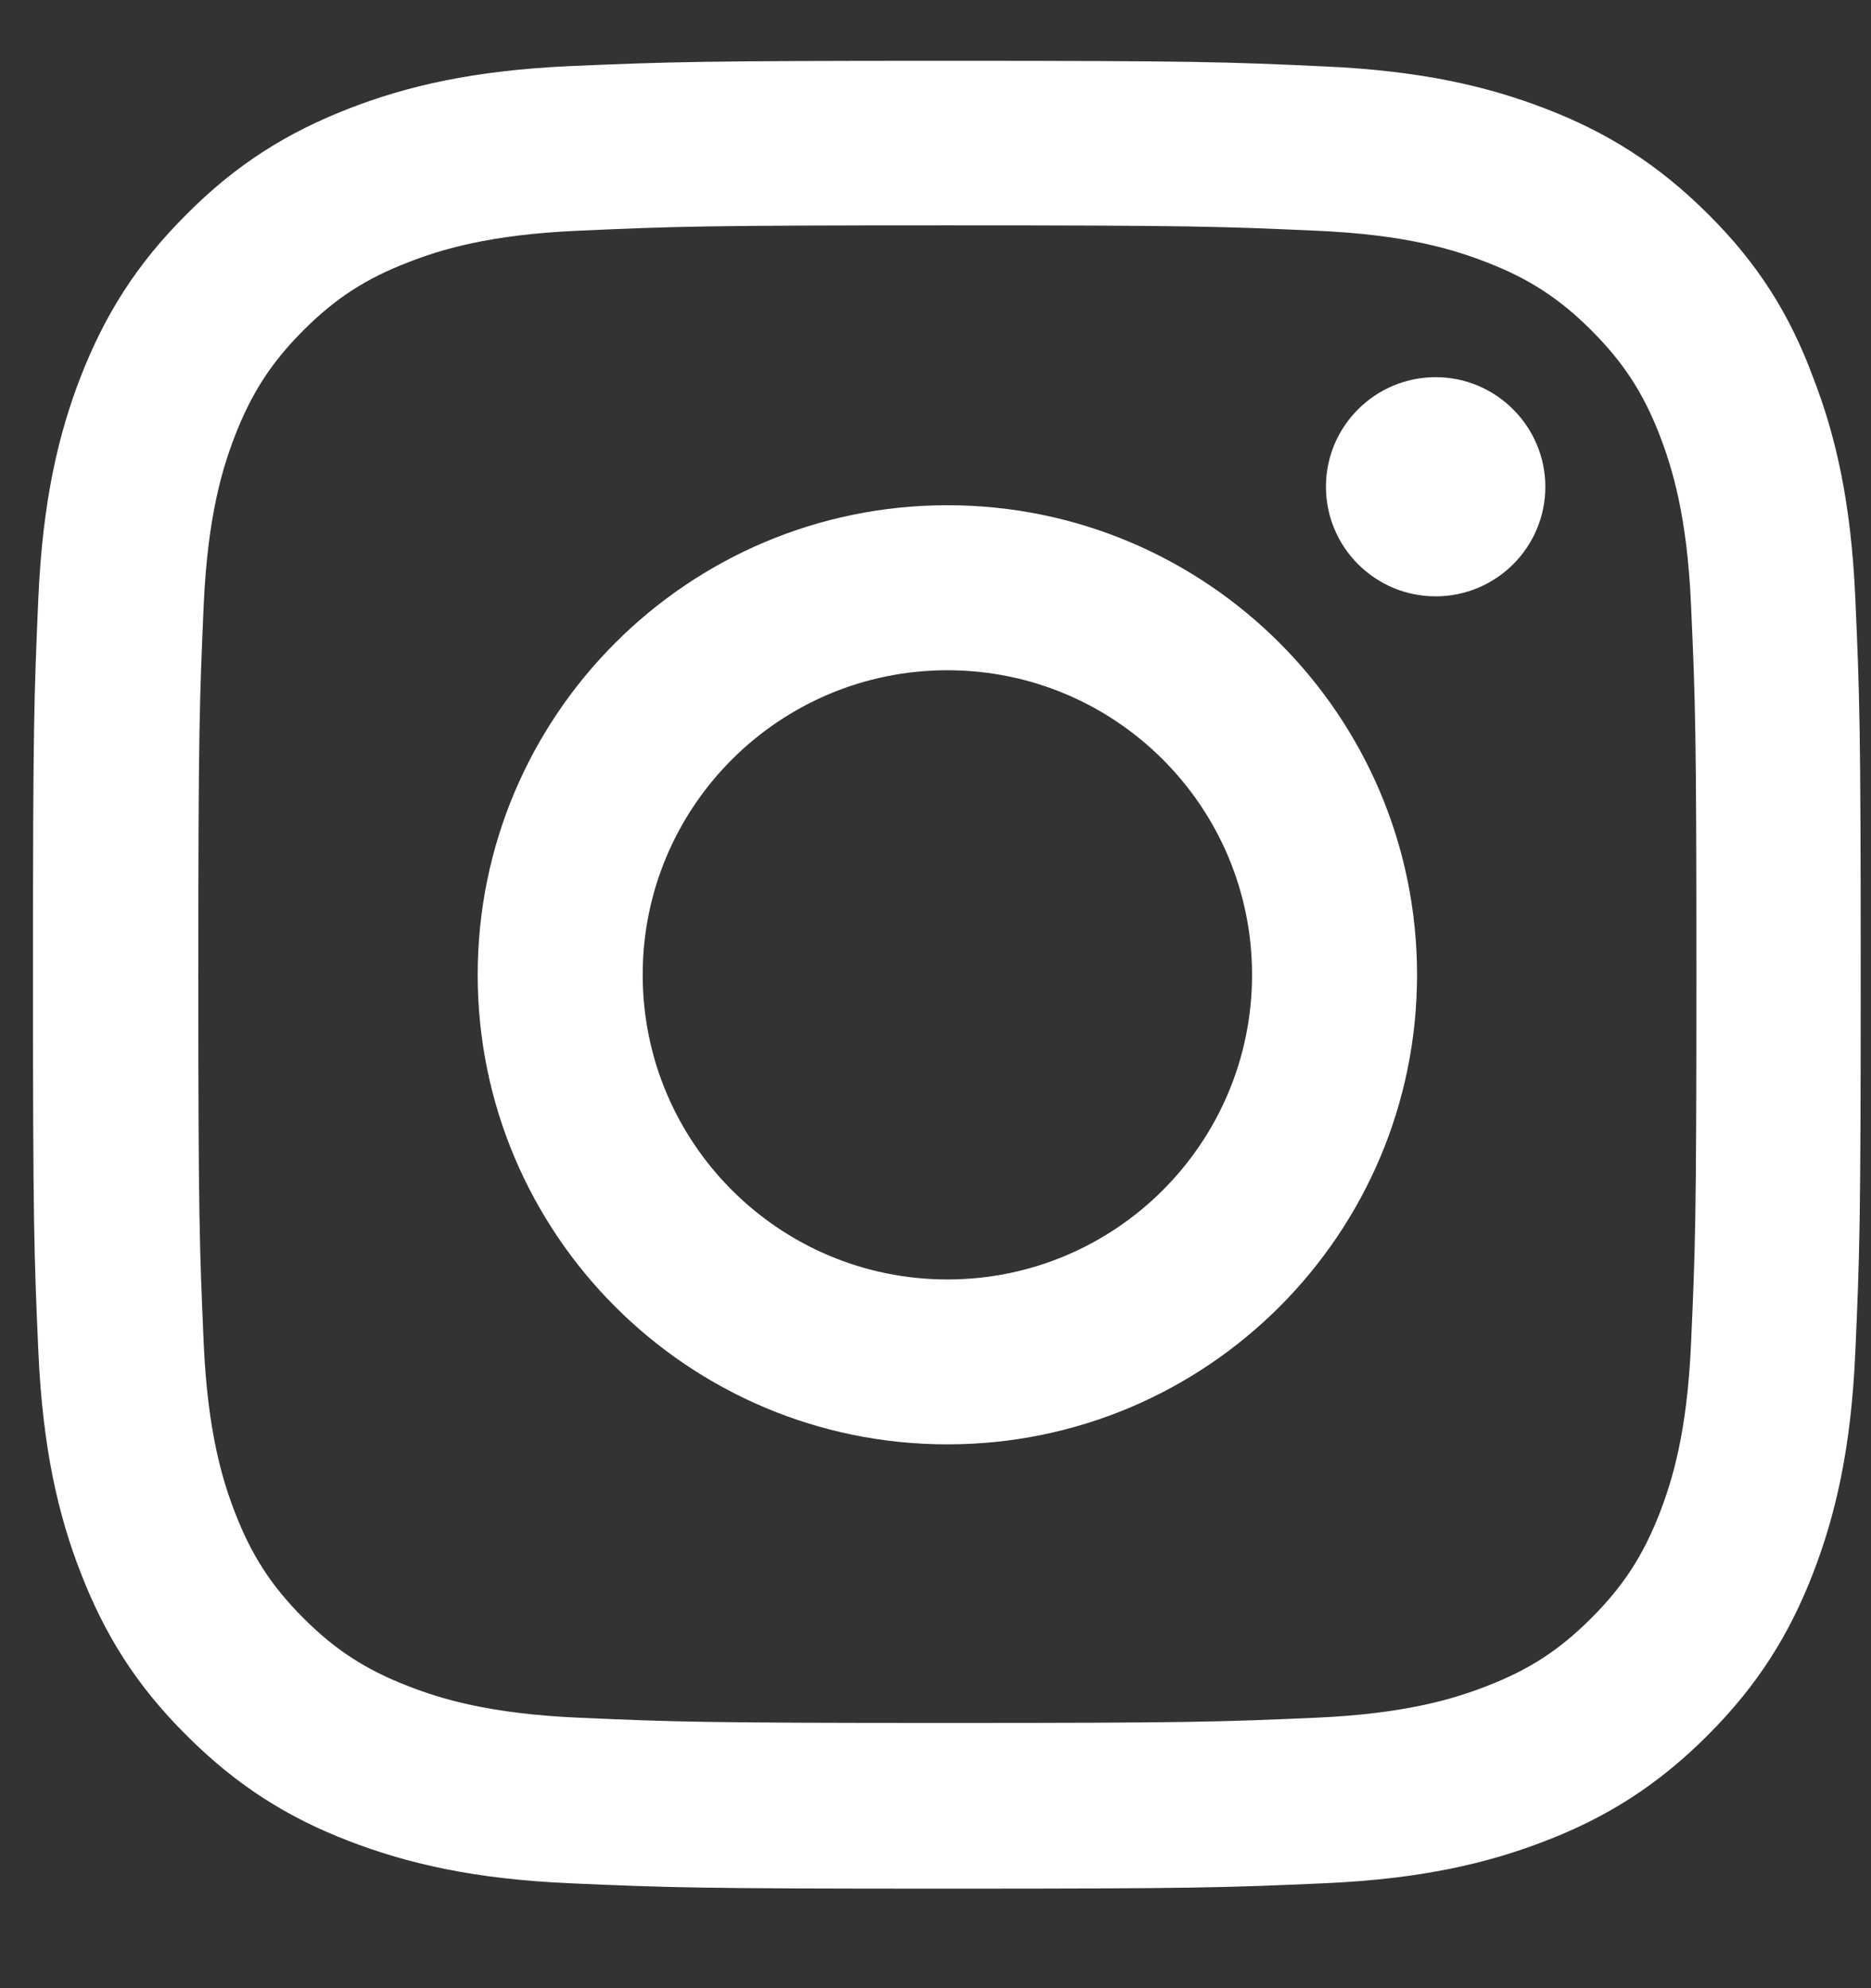
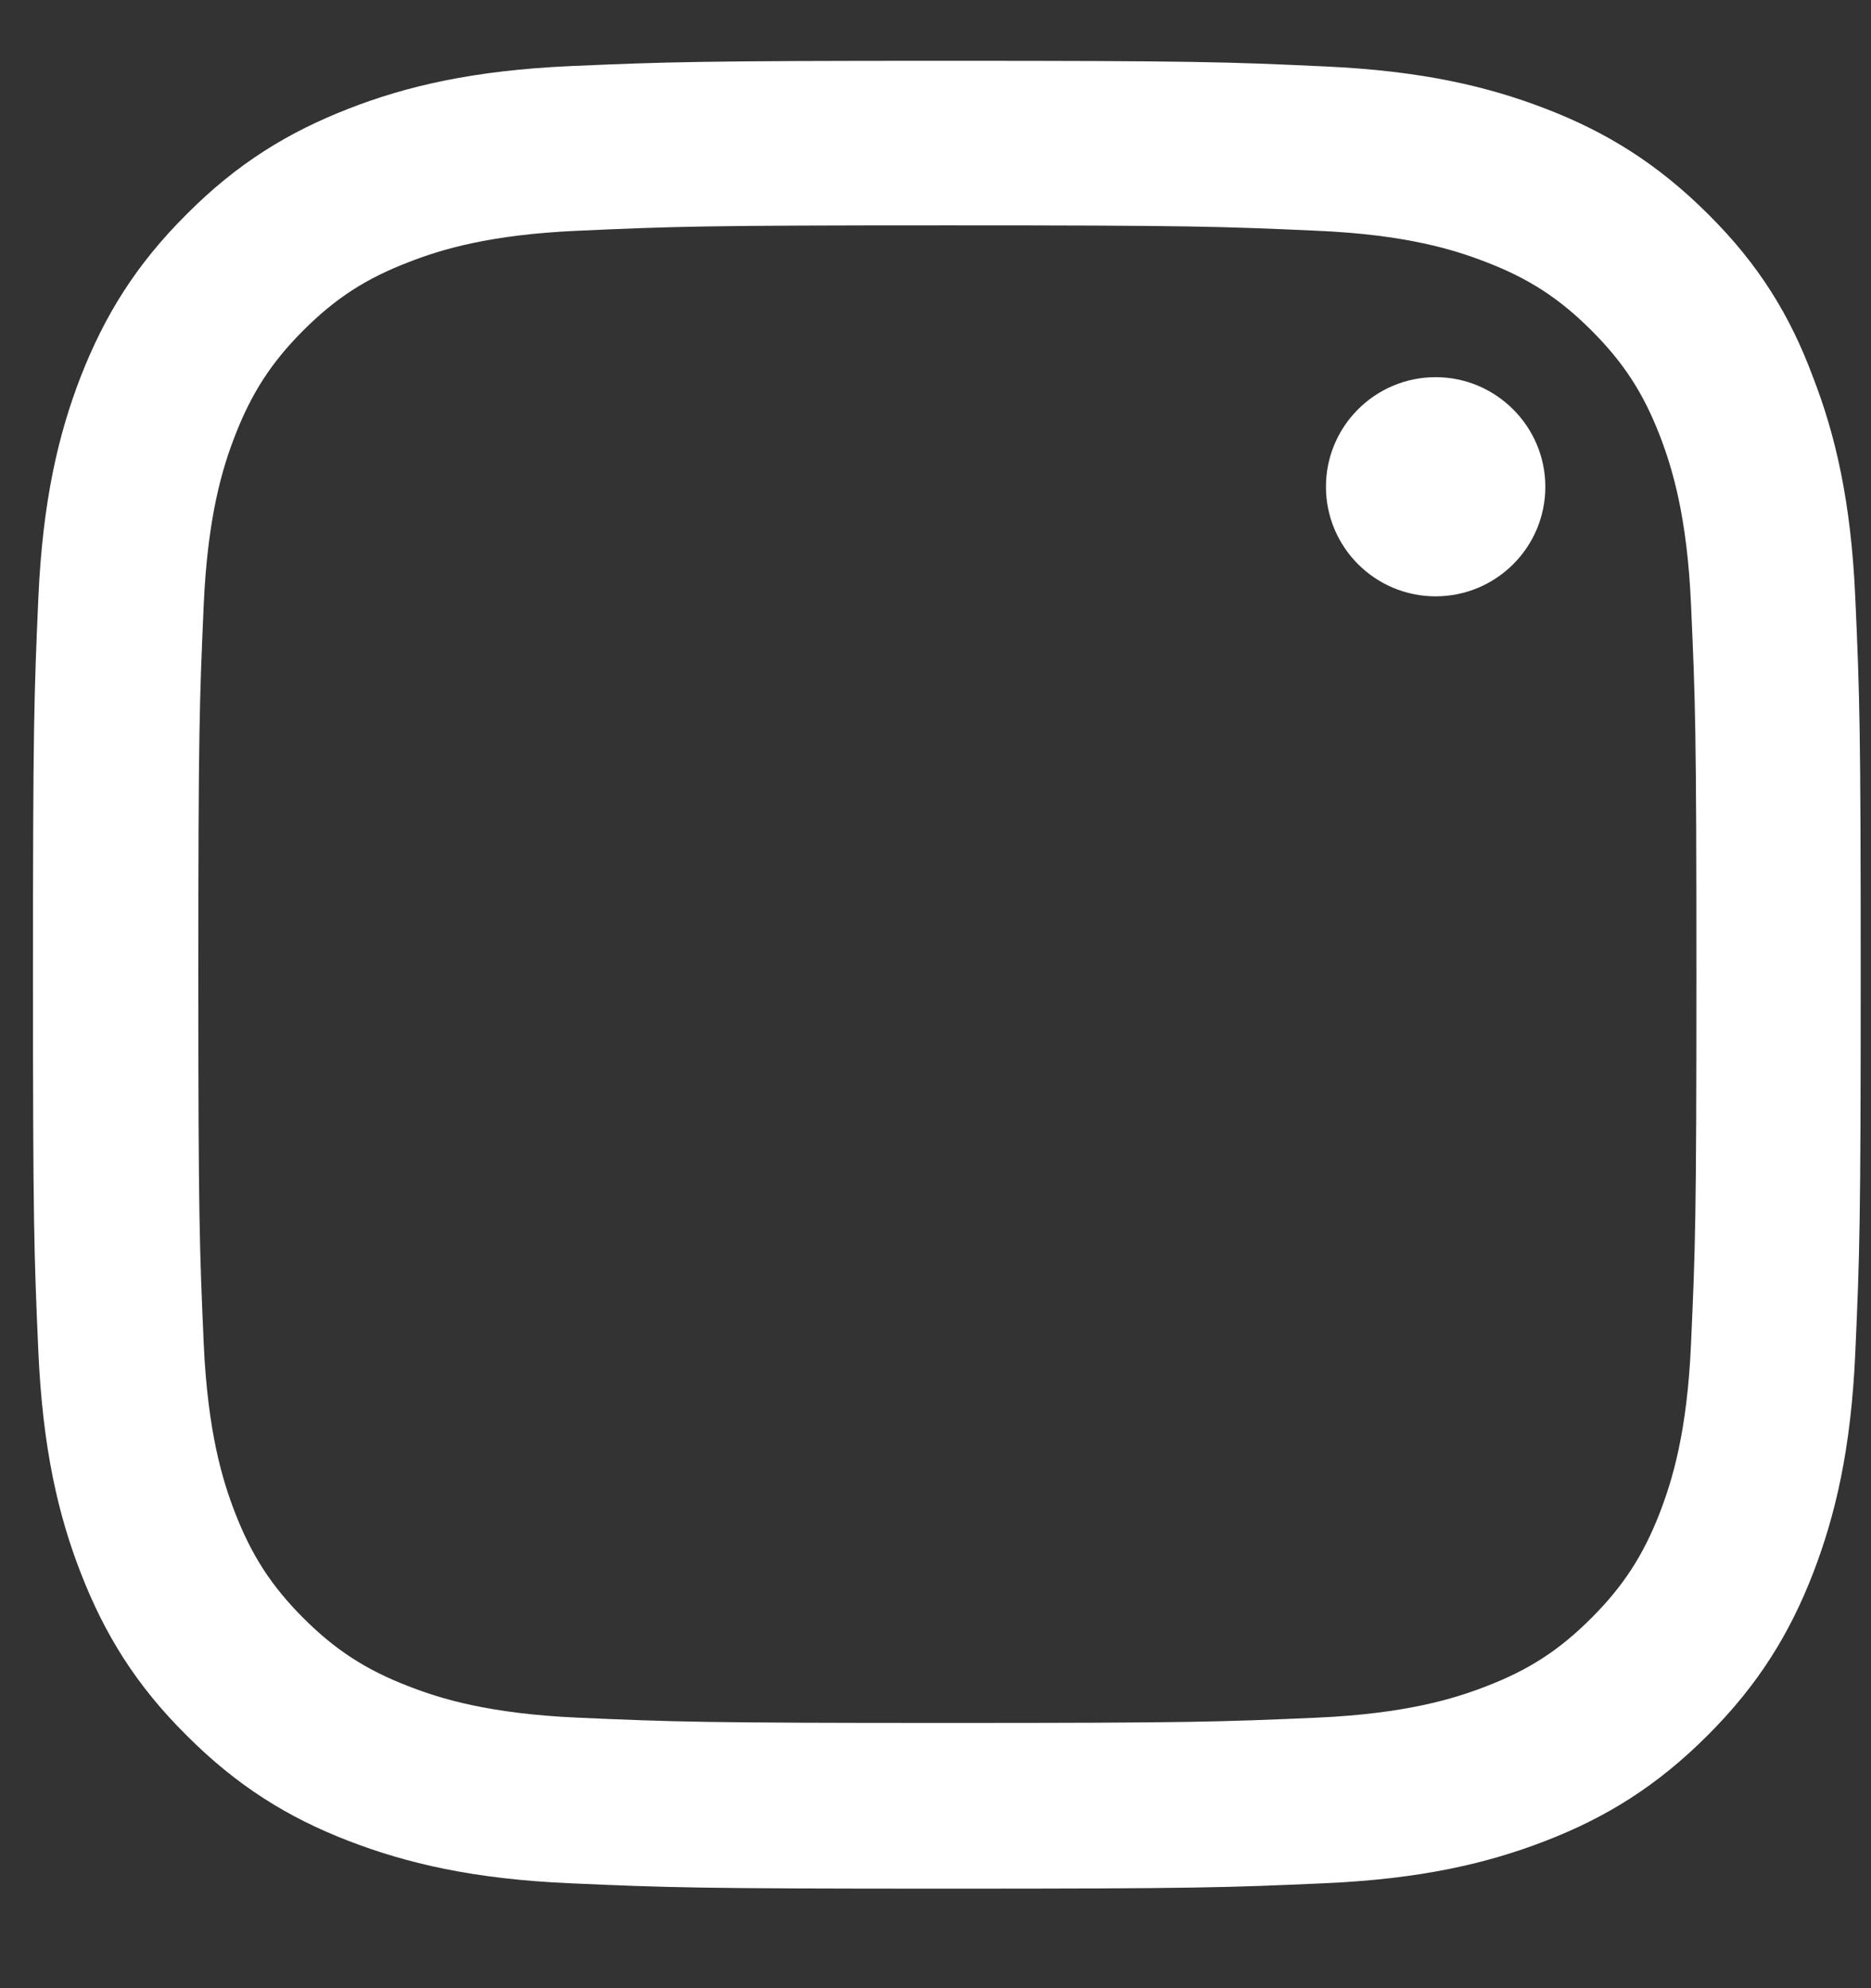
<svg xmlns="http://www.w3.org/2000/svg" width="16" height="17" viewBox="0 0 16 17" fill="none">
  <rect x="0" y="0" width="16" height="17" fill="#333333" stroke="none" />
  <g id="Social Icons" clip-path="url(#clip0_164_3460)">
    <path id="Vector" d="M8.102 1.927C10.191 1.927 10.438 1.936 11.26 1.973C12.024 2.006 12.436 2.135 12.711 2.242C13.075 2.382 13.337 2.553 13.609 2.825C13.884 3.1 14.052 3.359 14.193 3.722C14.299 3.997 14.428 4.412 14.461 5.173C14.498 5.997 14.507 6.244 14.507 8.33C14.507 10.418 14.498 10.665 14.461 11.487C14.428 12.25 14.299 12.662 14.193 12.937C14.052 13.3 13.881 13.563 13.609 13.835C13.334 14.11 13.075 14.278 12.711 14.418C12.436 14.525 12.021 14.653 11.26 14.687C10.435 14.723 10.188 14.732 8.102 14.732C6.012 14.732 5.765 14.723 4.943 14.687C4.18 14.653 3.767 14.525 3.493 14.418C3.129 14.278 2.866 14.107 2.594 13.835C2.32 13.56 2.152 13.3 2.011 12.937C1.904 12.662 1.776 12.247 1.742 11.487C1.706 10.662 1.696 10.415 1.696 8.33C1.696 6.241 1.706 5.994 1.742 5.173C1.776 4.409 1.904 3.997 2.011 3.722C2.152 3.359 2.323 3.096 2.594 2.825C2.869 2.55 3.129 2.382 3.493 2.242C3.767 2.135 4.183 2.006 4.943 1.973C5.765 1.936 6.012 1.927 8.102 1.927ZM8.102 0.52C5.979 0.52 5.713 0.529 4.879 0.565C4.048 0.602 3.477 0.736 2.982 0.929C2.466 1.13 2.029 1.396 1.596 1.832C1.159 2.266 0.893 2.703 0.692 3.216C0.499 3.713 0.365 4.281 0.328 5.112C0.291 5.948 0.282 6.214 0.282 8.336C0.282 10.458 0.291 10.724 0.328 11.557C0.365 12.388 0.499 12.959 0.692 13.453C0.893 13.969 1.159 14.406 1.596 14.839C2.029 15.273 2.466 15.542 2.979 15.74C3.477 15.932 4.045 16.067 4.876 16.103C5.71 16.14 5.976 16.149 8.099 16.149C10.222 16.149 10.487 16.14 11.321 16.103C12.152 16.067 12.723 15.932 13.218 15.74C13.731 15.542 14.168 15.273 14.602 14.839C15.036 14.406 15.304 13.969 15.503 13.456C15.695 12.959 15.83 12.391 15.866 11.56C15.903 10.727 15.912 10.461 15.912 8.339C15.912 6.217 15.903 5.951 15.866 5.118C15.83 4.287 15.695 3.716 15.503 3.222C15.31 2.703 15.045 2.266 14.608 1.832C14.174 1.399 13.737 1.13 13.224 0.932C12.726 0.739 12.158 0.605 11.327 0.568C10.49 0.529 10.225 0.52 8.102 0.52Z" fill="white" />
-     <path id="Vector_2" d="M8.102 4.32C5.884 4.32 4.085 6.119 4.085 8.335C4.085 10.552 5.884 12.35 8.102 12.35C10.319 12.35 12.118 10.552 12.118 8.335C12.118 6.119 10.319 4.32 8.102 4.32ZM8.102 10.94C6.663 10.94 5.496 9.773 5.496 8.335C5.496 6.897 6.663 5.731 8.102 5.731C9.54 5.731 10.707 6.897 10.707 8.335C10.707 9.773 9.54 10.94 8.102 10.94Z" fill="white" />
    <path id="Vector_3" d="M13.215 4.162C13.215 4.681 12.793 5.099 12.277 5.099C11.758 5.099 11.339 4.678 11.339 4.162C11.339 3.643 11.761 3.225 12.277 3.225C12.793 3.225 13.215 3.646 13.215 4.162Z" fill="white" />
  </g>
  <defs>
    <clipPath id="clip0_164_3460">
      <rect width="15.639" height="15.633" fill="white" transform="translate(0.282 0.52)" />
    </clipPath>
  </defs>
</svg>